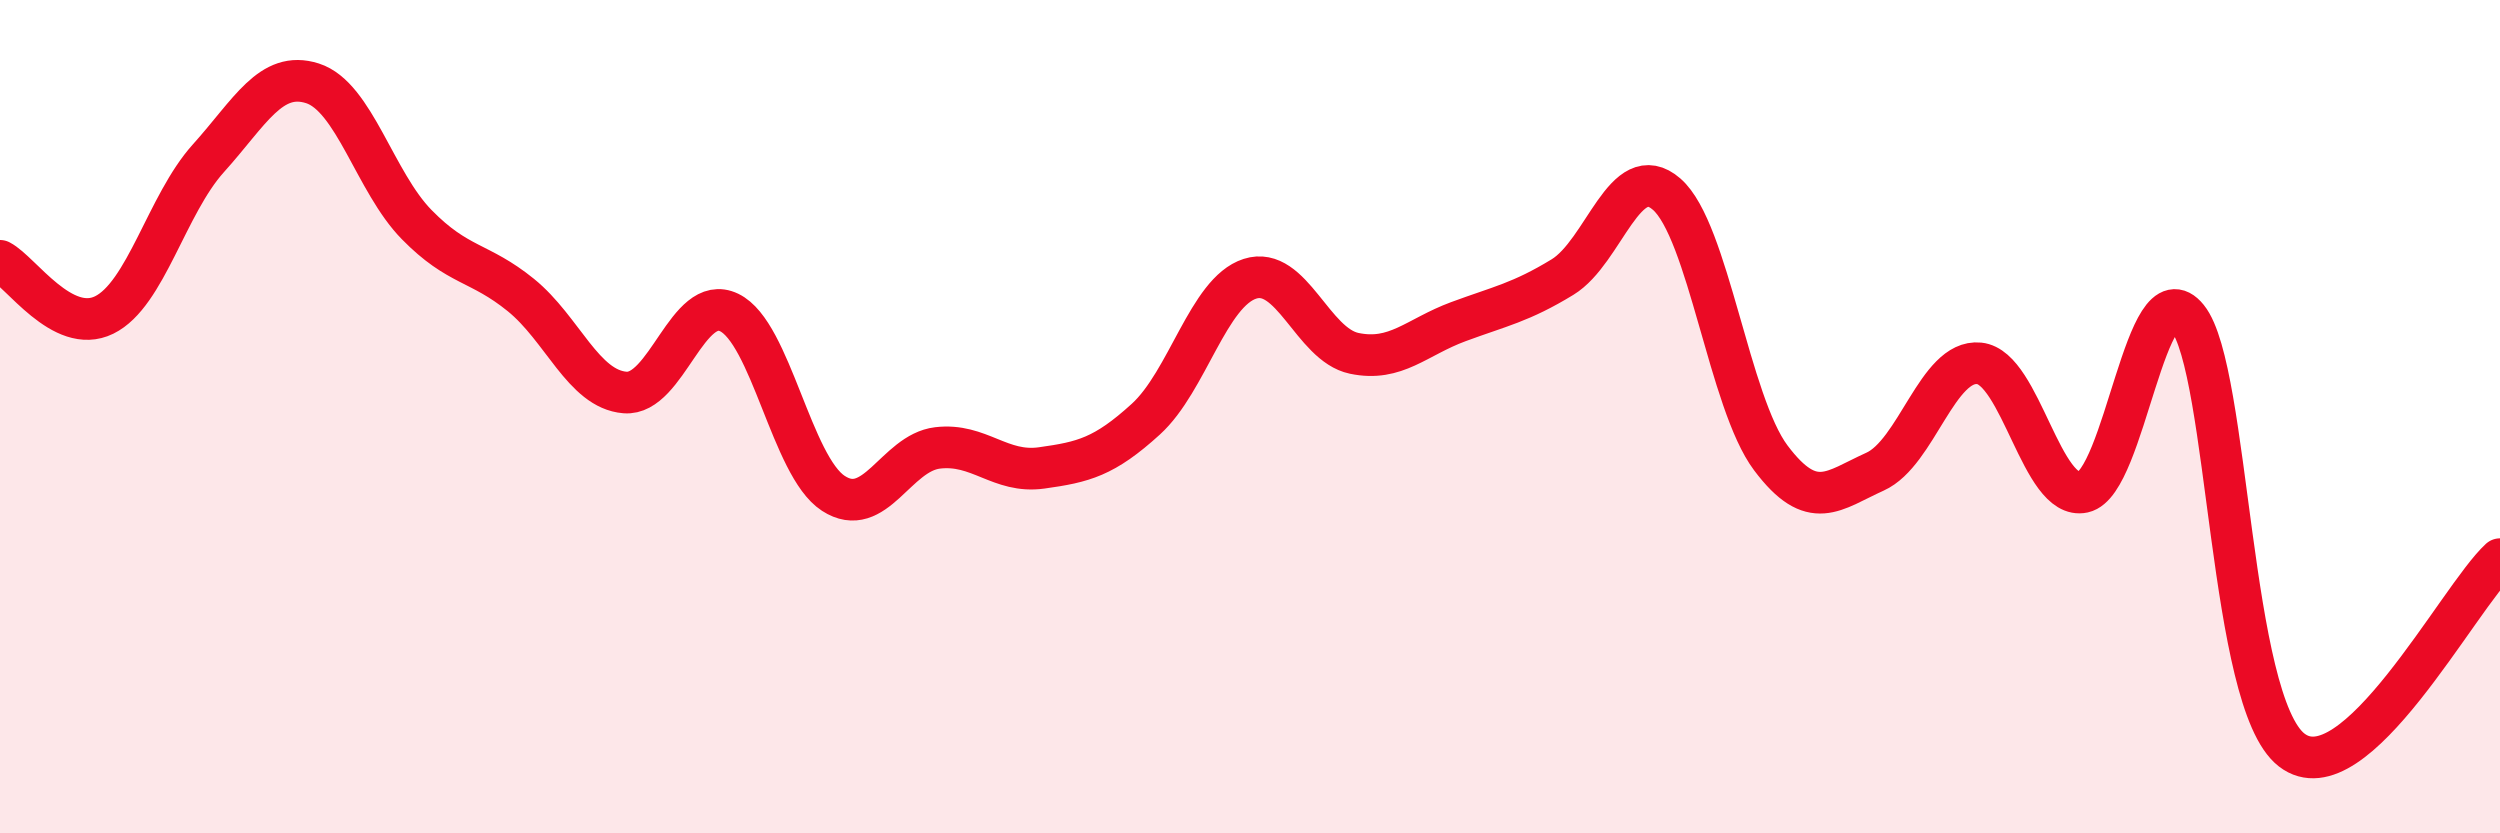
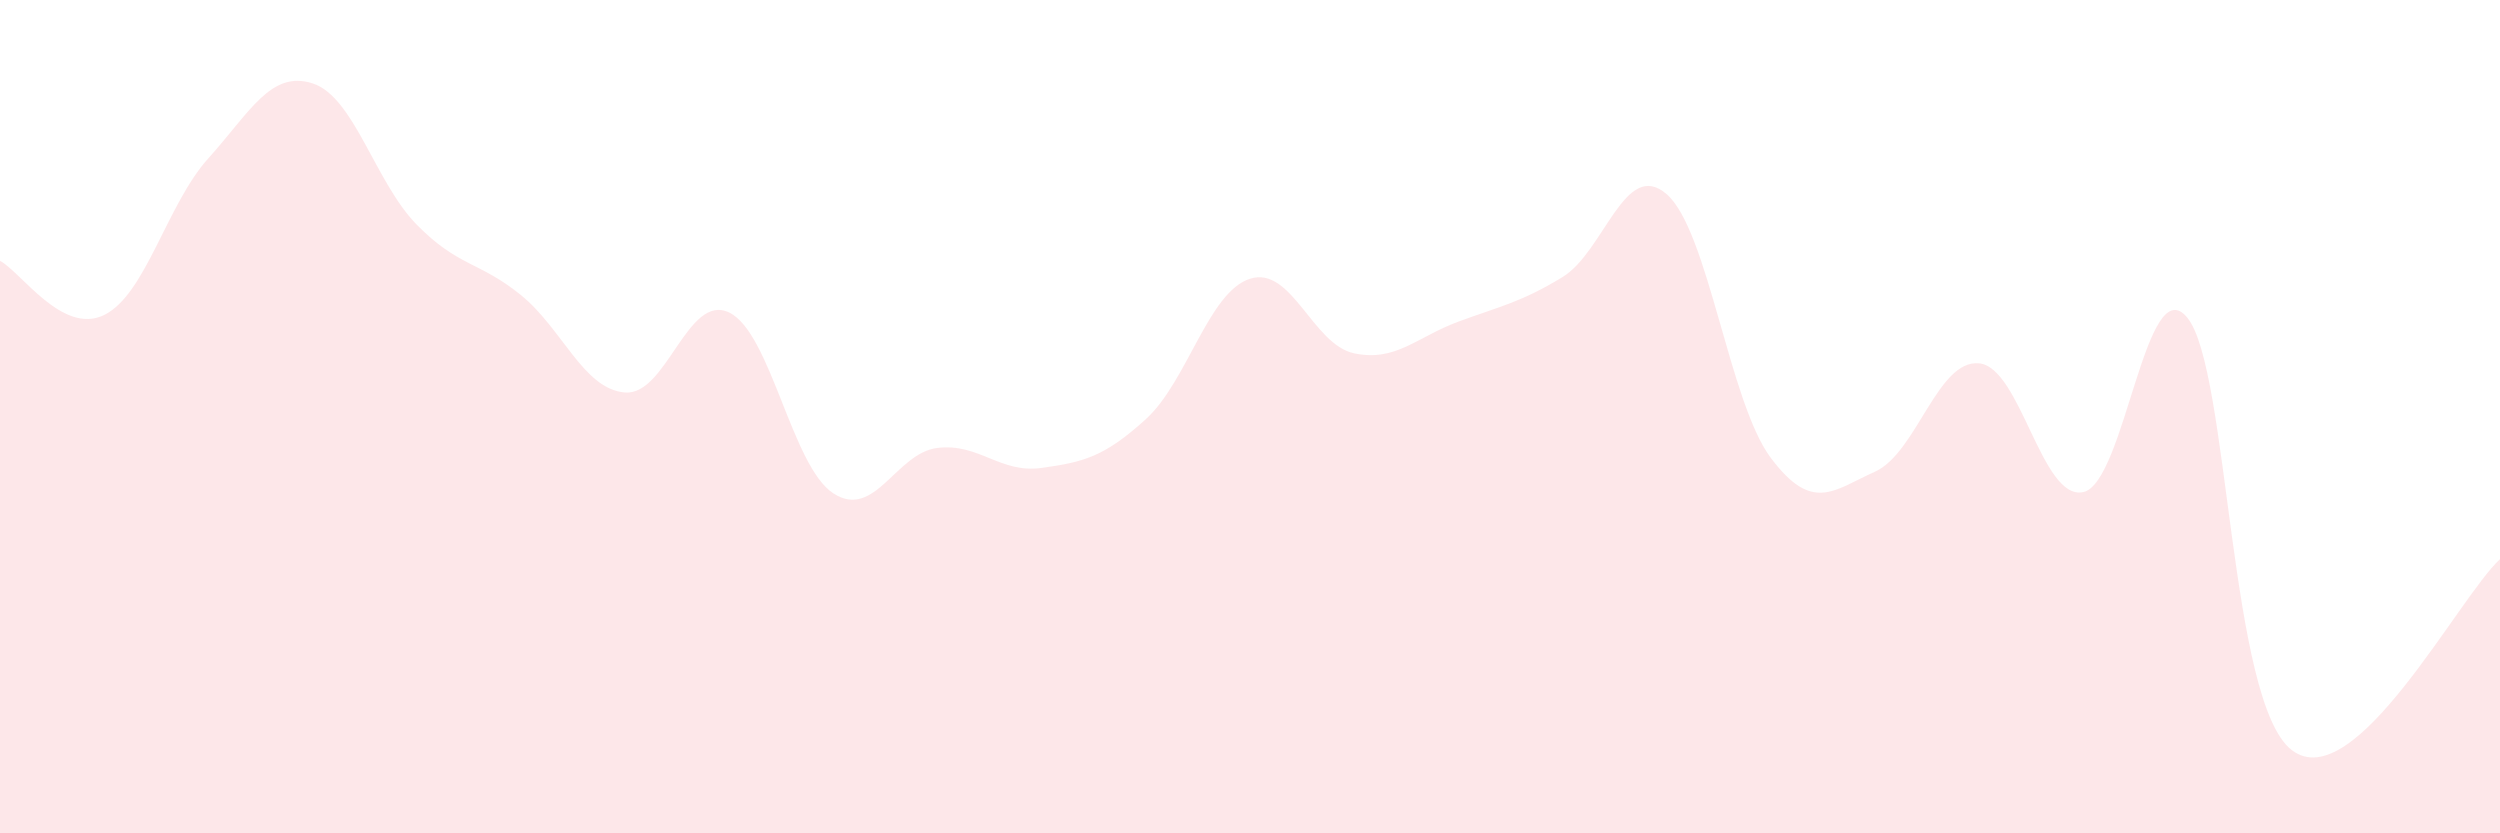
<svg xmlns="http://www.w3.org/2000/svg" width="60" height="20" viewBox="0 0 60 20">
  <path d="M 0,6.26 C 0.5,6.52 1.5,8.05 2.5,7.56 C 3.5,7.07 4,4.91 5,3.8 C 6,2.69 6.5,1.68 7.5,2 C 8.5,2.32 9,4.37 10,5.39 C 11,6.41 11.5,6.27 12.5,7.08 C 13.5,7.89 14,9.34 15,9.42 C 16,9.5 16.5,7.02 17.5,7.5 C 18.5,7.98 19,11.19 20,11.84 C 21,12.49 21.5,10.87 22.5,10.75 C 23.5,10.63 24,11.37 25,11.23 C 26,11.09 26.5,10.97 27.5,10.06 C 28.5,9.15 29,7.01 30,6.69 C 31,6.37 31.5,8.27 32.5,8.48 C 33.5,8.69 34,8.09 35,7.72 C 36,7.35 36.5,7.26 37.5,6.65 C 38.5,6.04 39,3.79 40,4.66 C 41,5.53 41.5,9.66 42.5,10.99 C 43.5,12.32 44,11.77 45,11.32 C 46,10.87 46.5,8.62 47.5,8.72 C 48.5,8.82 49,12.03 50,11.81 C 51,11.59 51.5,6.39 52.5,7.63 C 53.5,8.87 53.5,16.84 55,18 C 56.5,19.16 59,14.34 60,13.42L60 20L0 20Z" fill="#EB0A25" opacity="0.1" stroke-linecap="round" stroke-linejoin="round" />
-   <path d="M 0,6.26 C 0.5,6.52 1.5,8.05 2.5,7.56 C 3.5,7.07 4,4.91 5,3.8 C 6,2.69 6.5,1.68 7.5,2 C 8.5,2.32 9,4.37 10,5.39 C 11,6.41 11.5,6.27 12.5,7.08 C 13.5,7.89 14,9.34 15,9.42 C 16,9.5 16.5,7.02 17.5,7.5 C 18.5,7.98 19,11.19 20,11.84 C 21,12.49 21.5,10.87 22.5,10.75 C 23.5,10.63 24,11.37 25,11.23 C 26,11.09 26.5,10.97 27.5,10.06 C 28.5,9.15 29,7.01 30,6.69 C 31,6.37 31.5,8.27 32.5,8.48 C 33.5,8.69 34,8.09 35,7.72 C 36,7.35 36.5,7.26 37.5,6.65 C 38.5,6.04 39,3.79 40,4.66 C 41,5.53 41.5,9.66 42.5,10.99 C 43.5,12.32 44,11.77 45,11.32 C 46,10.87 46.5,8.62 47.5,8.72 C 48.5,8.82 49,12.03 50,11.81 C 51,11.59 51.5,6.39 52.5,7.63 C 53.5,8.87 53.5,16.84 55,18 C 56.5,19.16 59,14.34 60,13.42" stroke="#EB0A25" stroke-width="1" fill="none" stroke-linecap="round" stroke-linejoin="round" />
</svg>